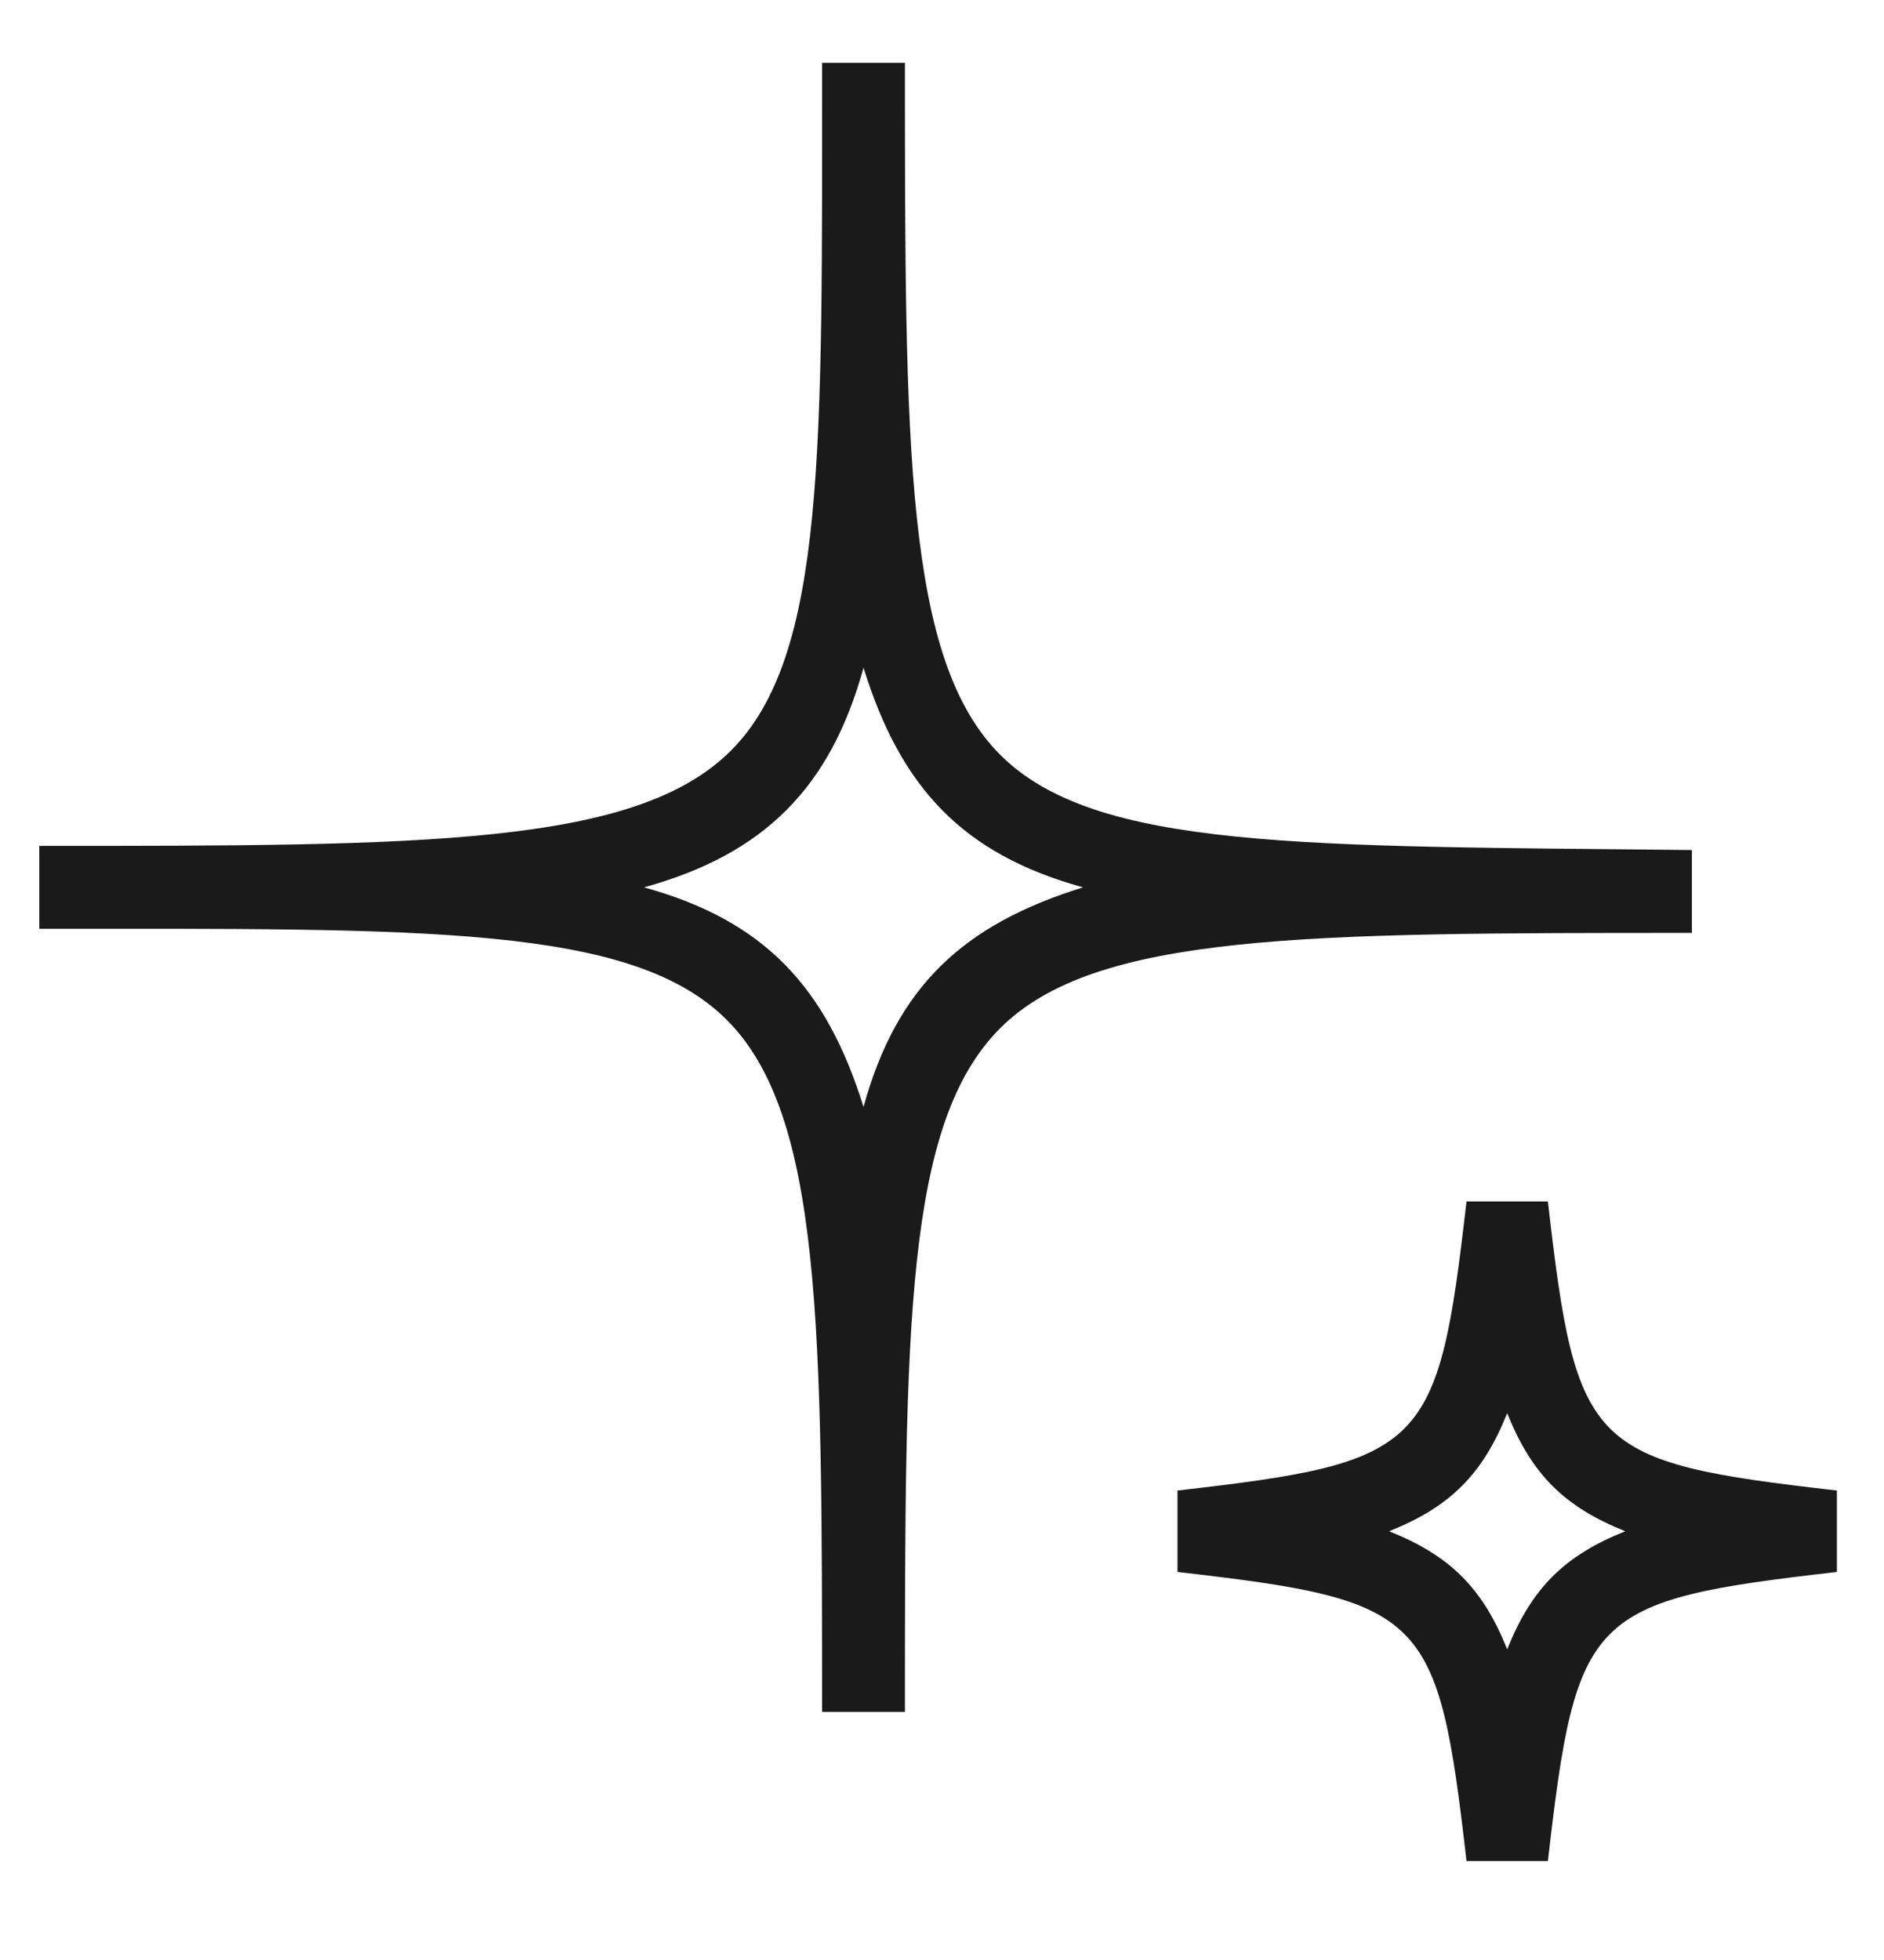
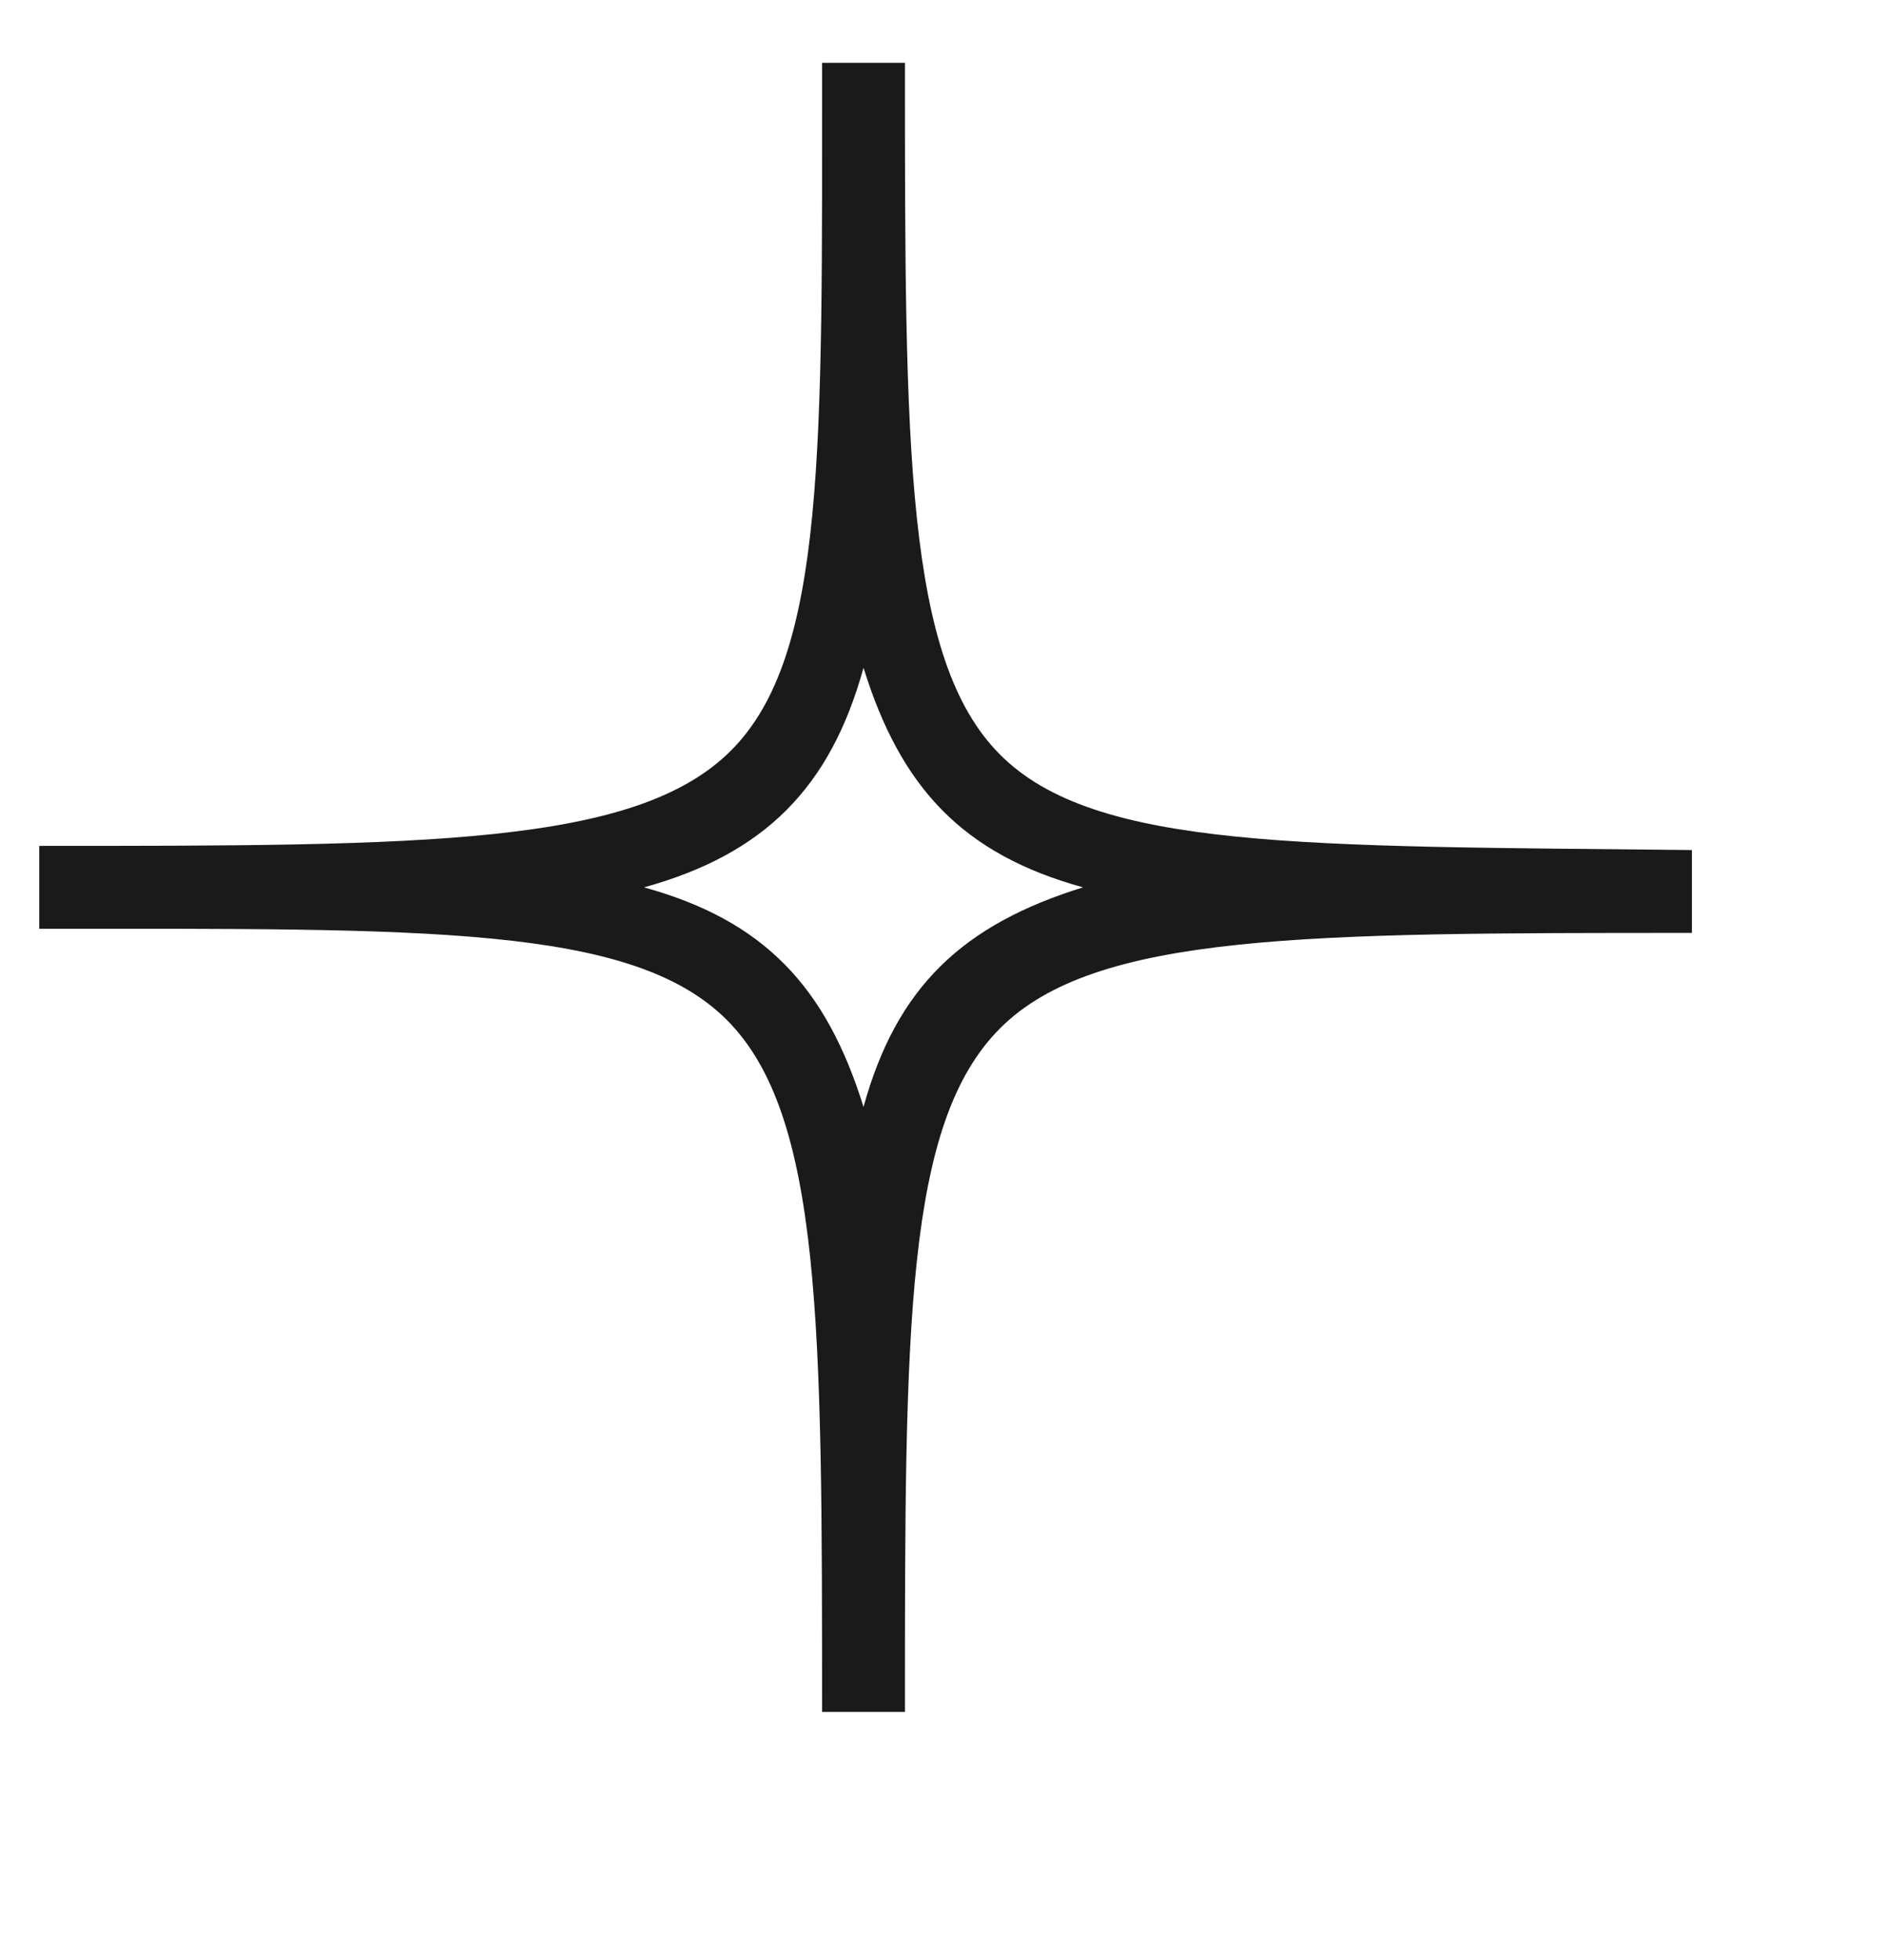
<svg xmlns="http://www.w3.org/2000/svg" width="50" height="52" viewBox="0 0 50 52" fill="none">
  <path d="M24.016 45.417H21.817C21.817 35.194 21.817 29.588 19.289 27.059C16.761 24.531 11.265 24.641 1.042 24.641V22.442C11.265 22.442 16.871 22.442 19.399 19.914C21.927 17.386 21.817 11.89 21.817 1.667H24.016C24.016 11.89 24.016 17.496 26.544 20.024C29.072 22.552 34.569 22.442 44.902 22.552V24.751C34.679 24.751 29.072 24.751 26.544 27.279C24.016 29.808 24.016 35.194 24.016 45.417ZM17.091 23.542C20.278 24.421 21.927 26.18 22.917 29.368C23.796 26.18 25.555 24.531 28.743 23.542C25.555 22.662 23.906 20.904 22.917 17.716C22.037 20.904 20.278 22.662 17.091 23.542Z" fill="#1A1A1A" />
-   <path d="M41.08 49.375H38.92C38.163 42.786 37.84 42.462 31.25 41.705V39.545C37.84 38.789 38.163 38.465 38.92 31.875H41.08C41.837 38.465 42.16 38.789 48.75 39.545V41.705C42.16 42.462 41.837 42.786 41.08 49.375ZM36.867 40.625C38.488 41.273 39.352 42.137 40 43.758C40.648 42.137 41.512 41.273 43.133 40.625C41.512 39.977 40.648 39.113 40 37.492C39.352 39.113 38.488 39.977 36.867 40.625Z" fill="#1A1A1A" />
</svg>